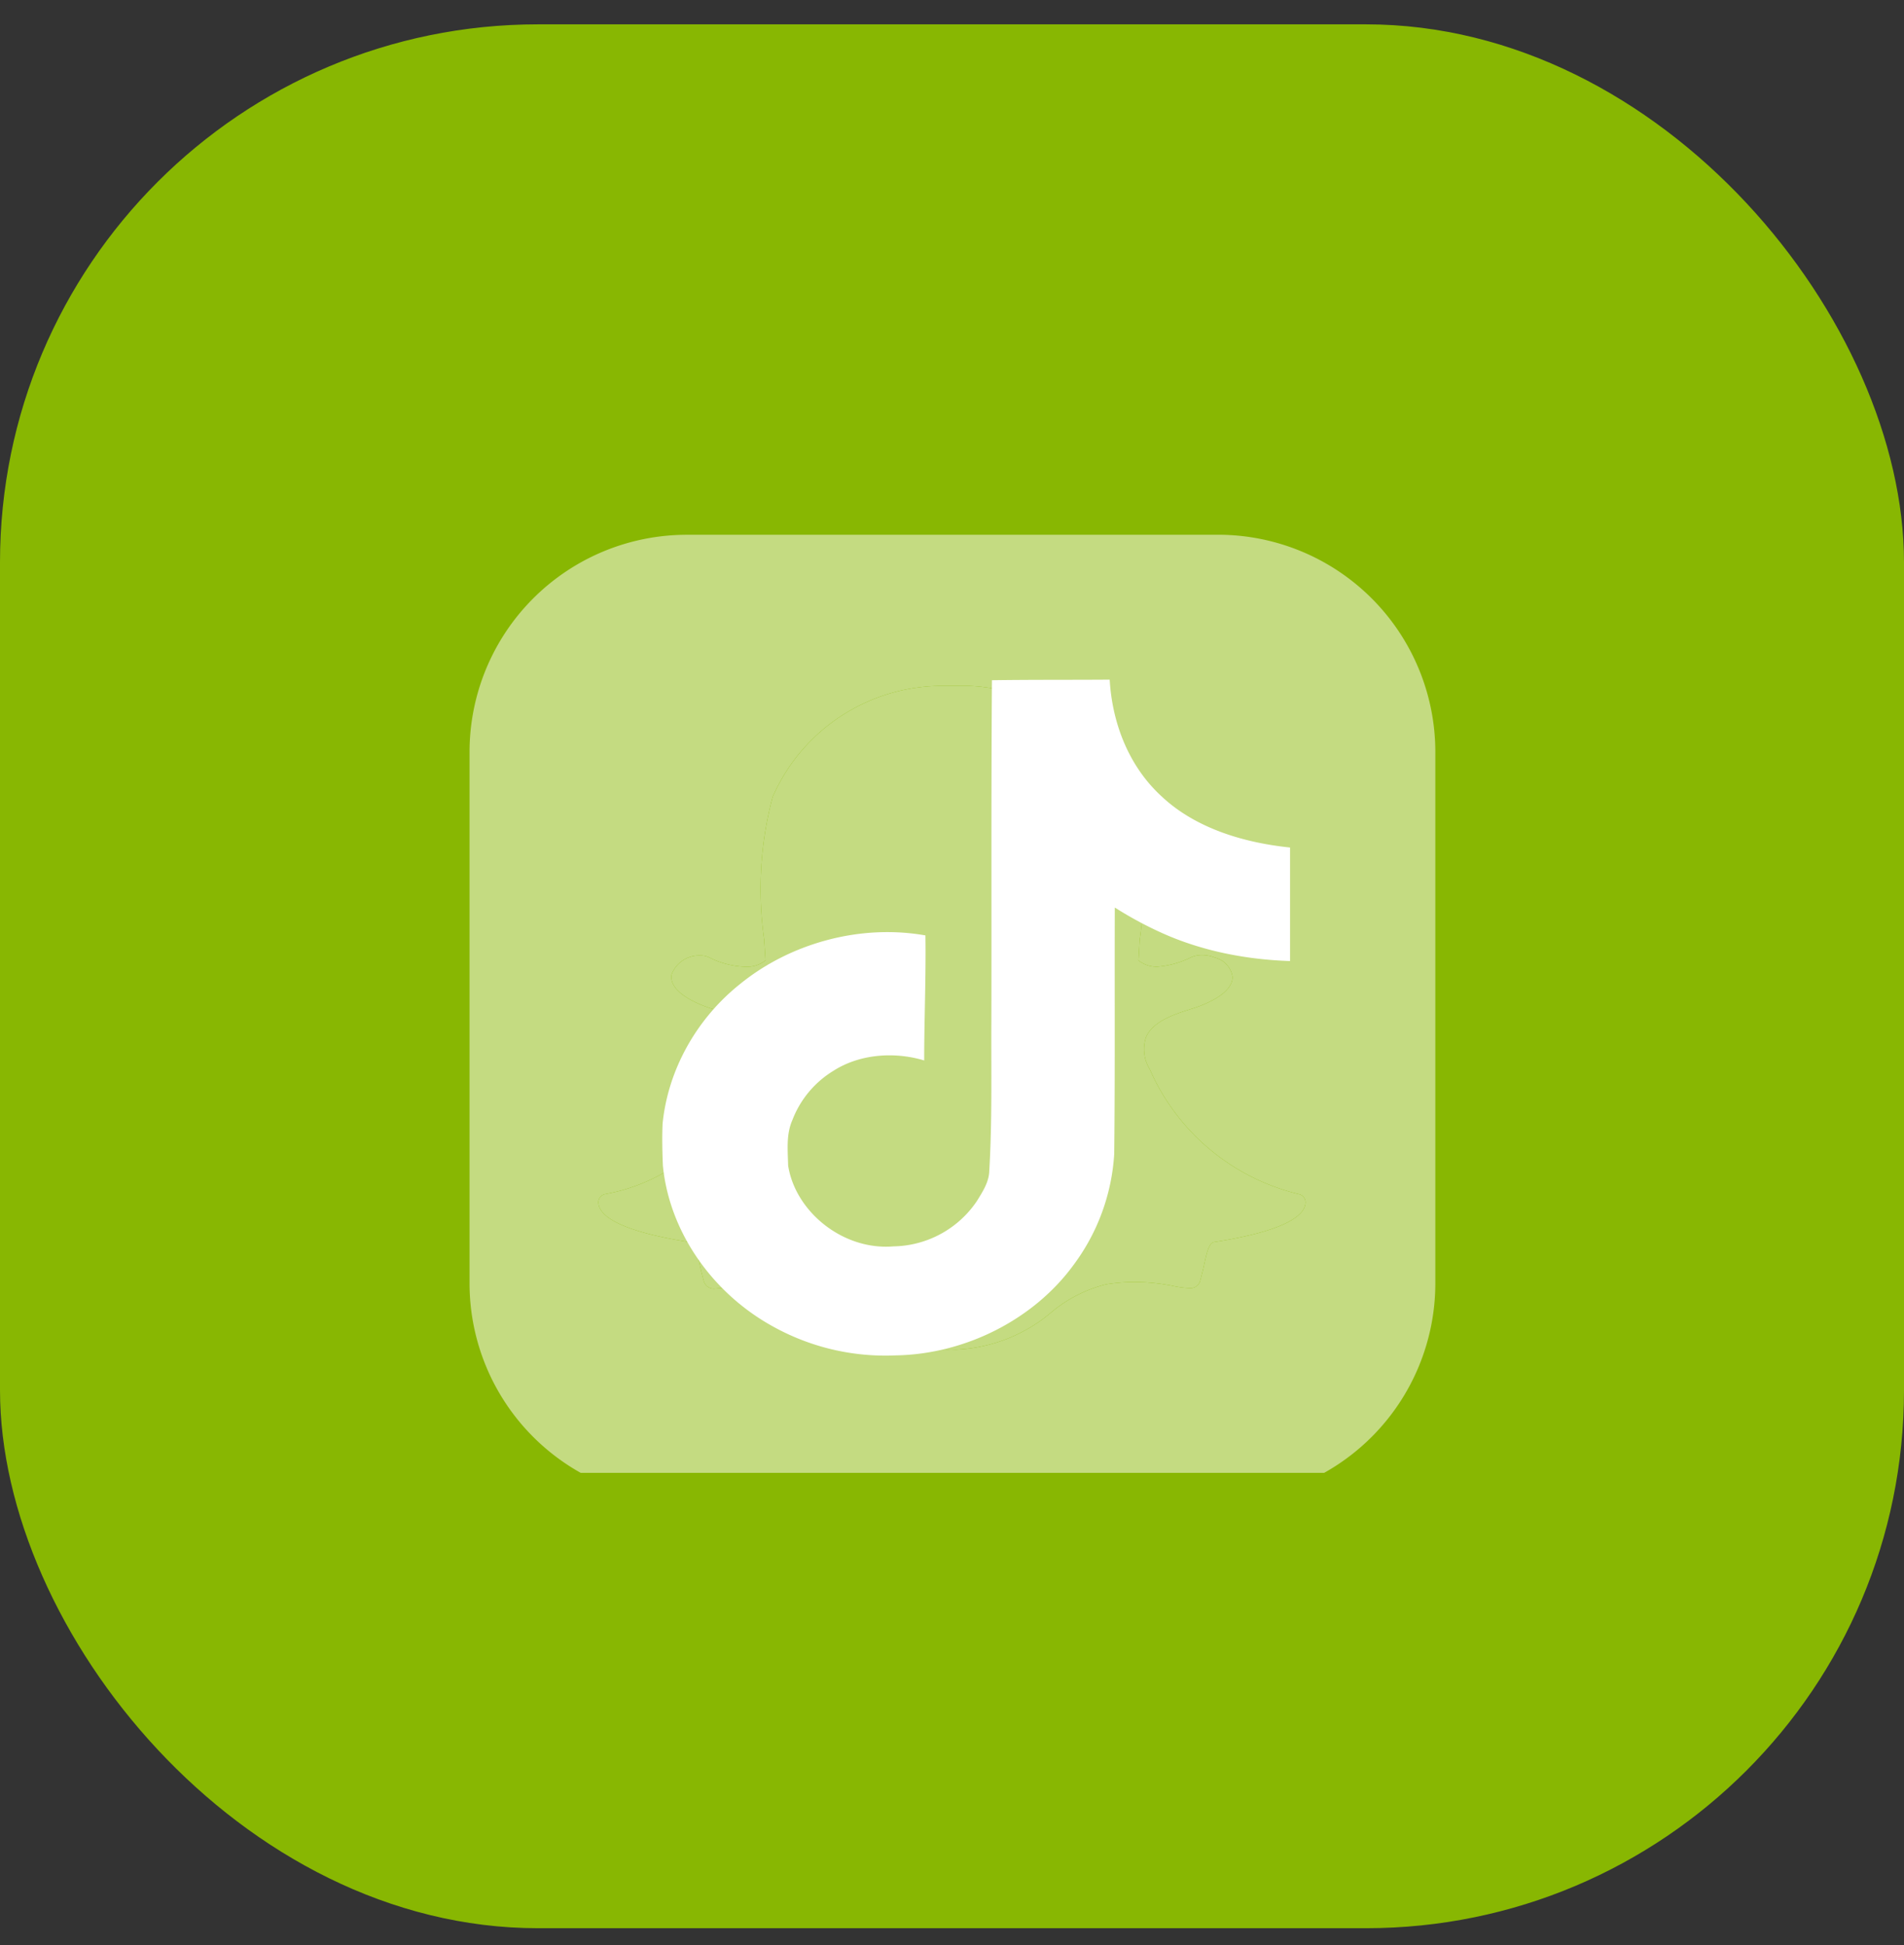
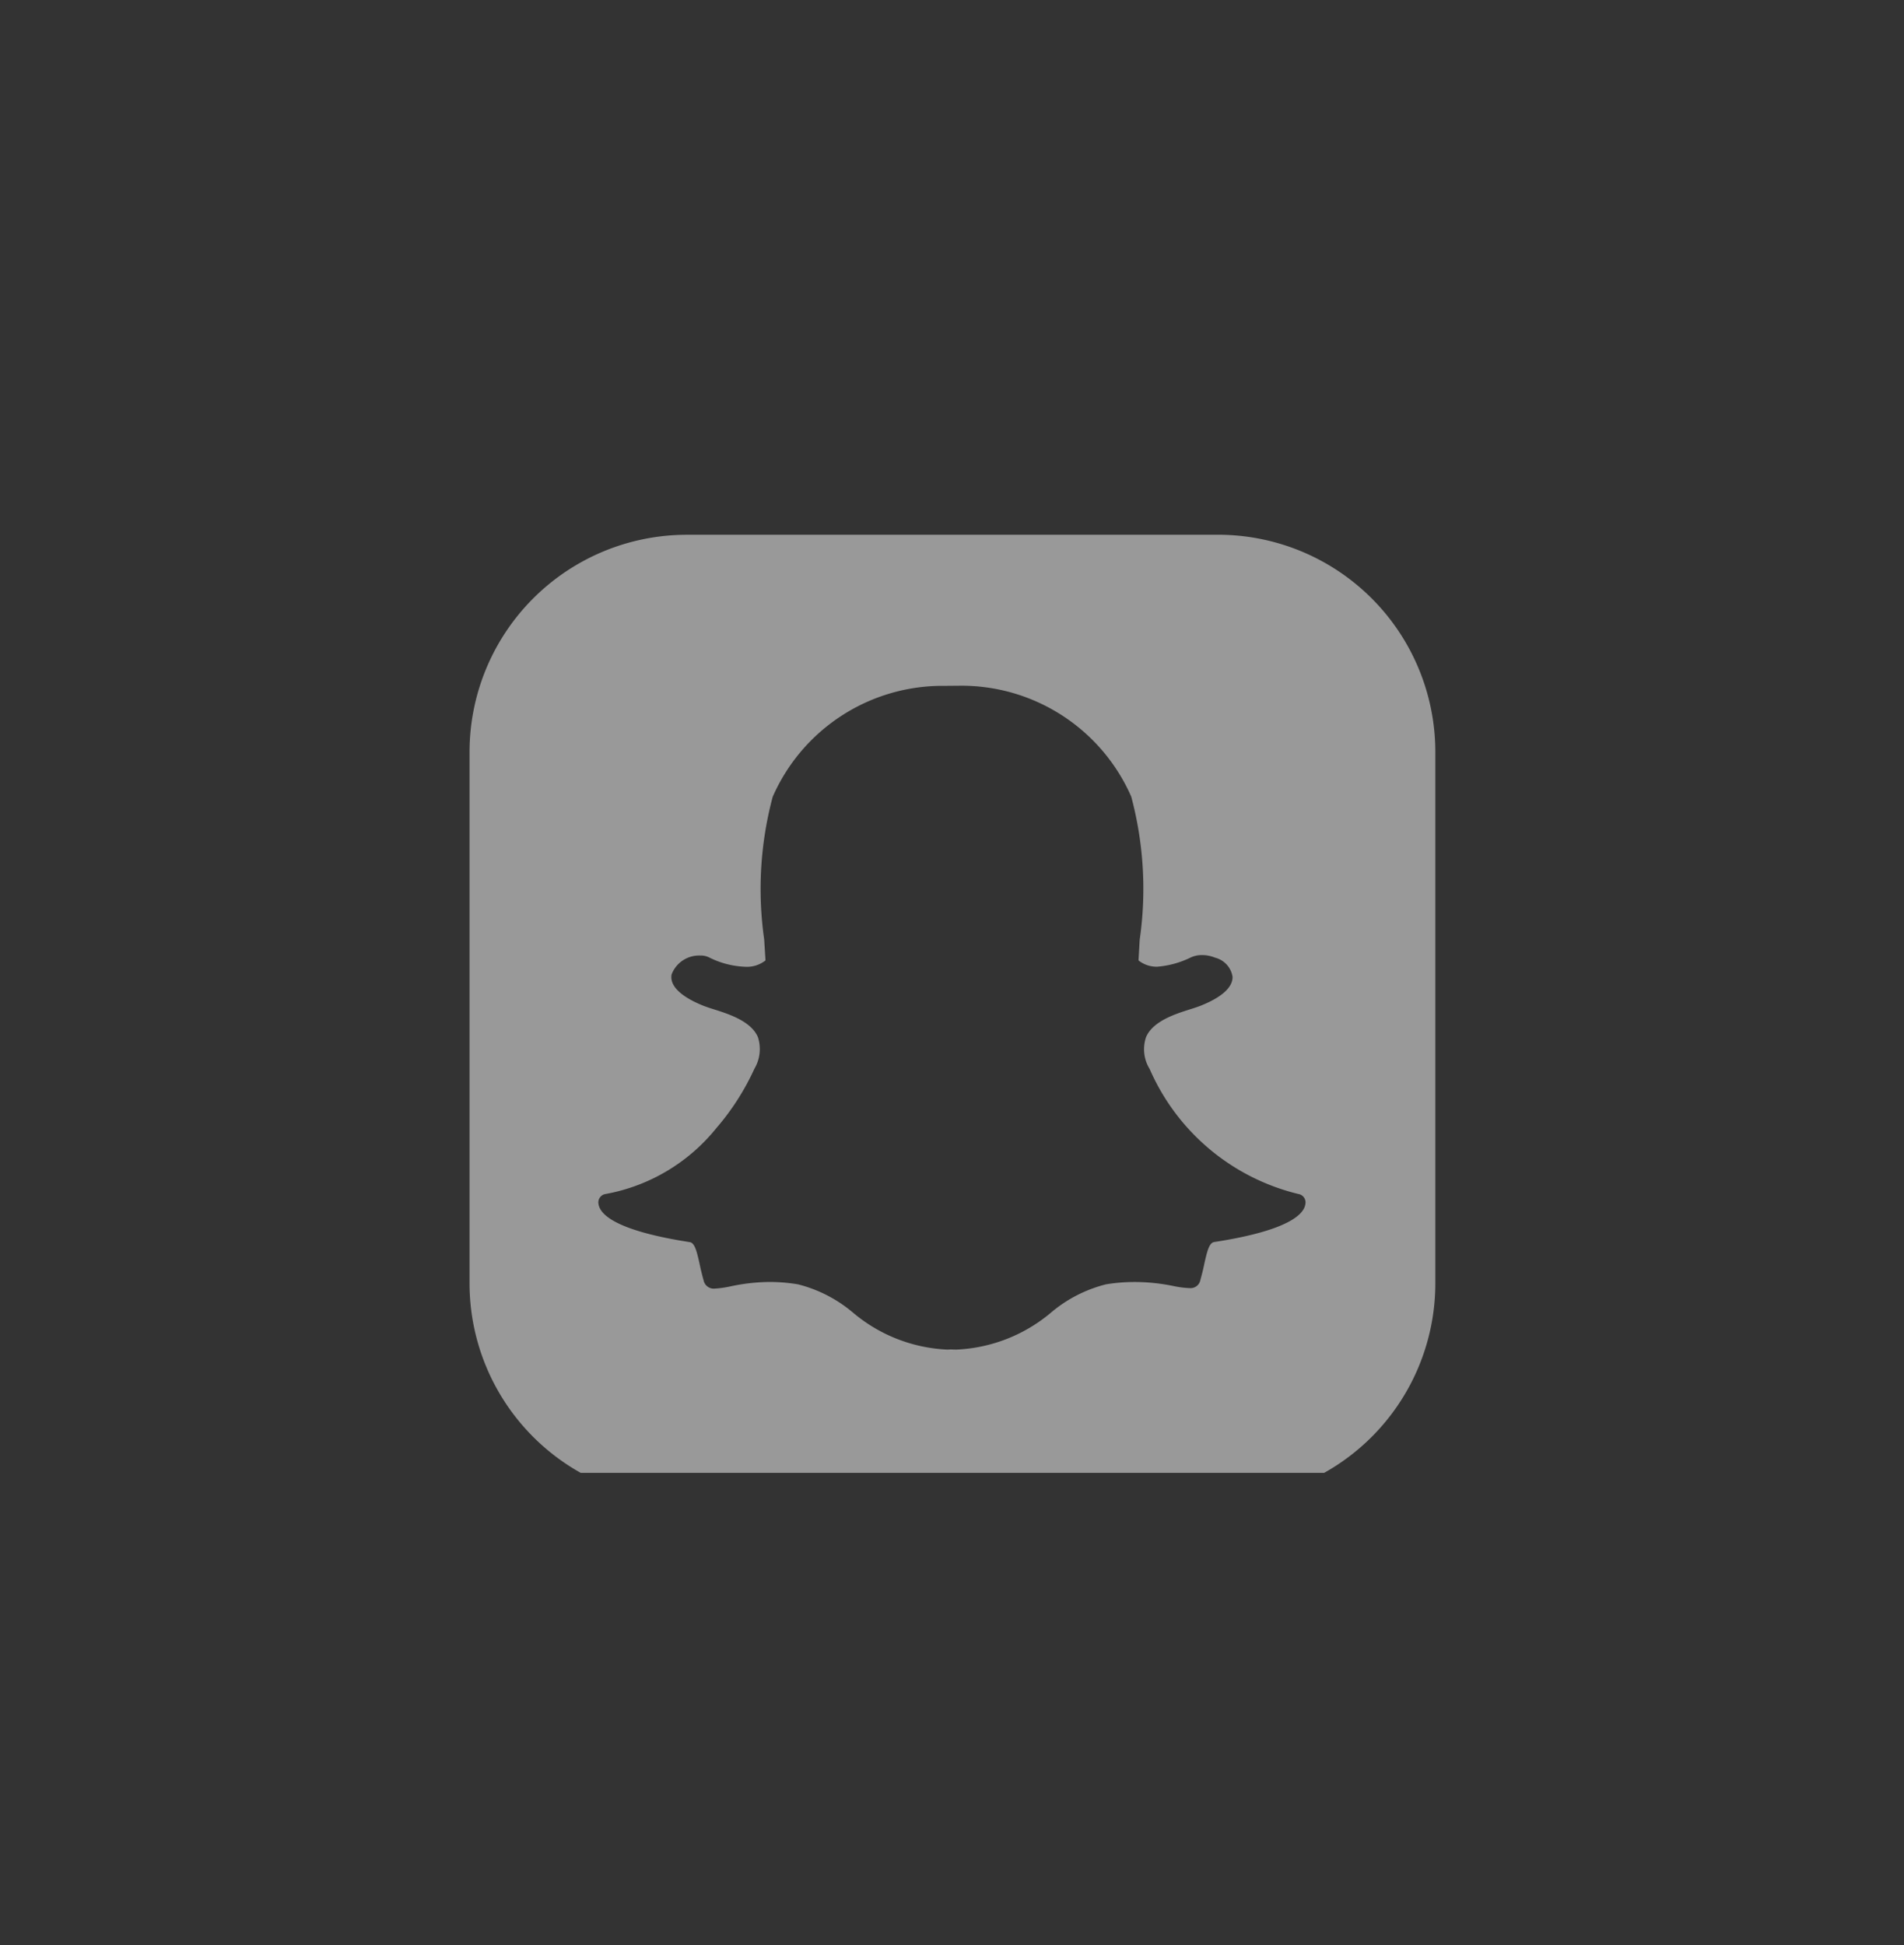
<svg xmlns="http://www.w3.org/2000/svg" width="46" height="47" fill="none">
  <rect width="100%" height="100%" fill="#333333" stroke="none" />
-   <rect width="46" height="46" y=".588" fill="#88B702" rx="13" />
  <g fill="#fff" clip-path="url(#a)">
    <g opacity=".5">
      <path d="M29.427 12.921H16.594a5.25 5.25 0 0 0-5.25 5.25v12.834a5.25 5.25 0 0 0 5.25 5.25h12.833a5.25 5.25 0 0 0 5.25-5.25V18.17a5.25 5.25 0 0 0-5.25-5.25Zm2.088 16.252c-.15.35-.904.64-2.18.836-.12.019-.17.213-.24.53-.026.13-.059.26-.096.393a.238.238 0 0 1-.253.19h-.02a2.34 2.34 0 0 1-.362-.047 4.672 4.672 0 0 0-.958-.1c-.231 0-.462.019-.69.057-.482.123-.929.35-1.31.67a3.804 3.804 0 0 1-2.299.906c-.05 0-.094-.002-.13-.004l-.086.004a3.792 3.792 0 0 1-2.298-.906 3.313 3.313 0 0 0-1.31-.67 4.195 4.195 0 0 0-.69-.058c-.323.003-.642.04-.957.109-.12.026-.241.043-.363.051a.25.25 0 0 1-.273-.195 5.86 5.86 0 0 1-.097-.396c-.07-.319-.12-.514-.24-.532-1.276-.197-2.03-.487-2.18-.838a.348.348 0 0 1-.027-.111.205.205 0 0 1 .172-.213 4.457 4.457 0 0 0 2.679-1.593c.37-.428.676-.905.913-1.42l.004-.01a.934.934 0 0 0 .087-.767c-.163-.387-.708-.56-1.069-.674a3.497 3.497 0 0 1-.241-.082c-.32-.126-.845-.393-.775-.76a.71.71 0 0 1 .692-.456.466.466 0 0 1 .21.043c.268.137.565.215.866.228a.723.723 0 0 0 .5-.153l-.032-.51a8.632 8.632 0 0 1 .206-3.443 4.48 4.48 0 0 1 4.156-2.681l.344-.003a4.48 4.48 0 0 1 4.163 2.681c.3 1.124.37 2.296.205 3.448l-.004.055-.026.453a.705.705 0 0 0 .452.152c.285-.023.562-.1.817-.227a.64.64 0 0 1 .266-.054c.106 0 .207.02.304.058l.005.003a.566.566 0 0 1 .428.464c.004.178-.128.444-.78.702a4.08 4.08 0 0 1-.242.082c-.361.114-.905.287-1.068.674a.91.91 0 0 0 .086.767l.005.01a5.273 5.273 0 0 0 3.592 3.013.205.205 0 0 1 .17.213.352.352 0 0 1-.027.112l.001-.001Z" />
-       <path d="M31.515 29.173c-.15.35-.904.64-2.18.836-.12.019-.17.213-.24.53-.026.13-.059.26-.096.393a.238.238 0 0 1-.253.19h-.02a2.34 2.34 0 0 1-.362-.047 4.672 4.672 0 0 0-.958-.1c-.231 0-.462.019-.69.057-.482.123-.929.35-1.31.67a3.804 3.804 0 0 1-2.299.906c-.05 0-.094-.002-.13-.004l-.086.004a3.792 3.792 0 0 1-2.298-.906 3.313 3.313 0 0 0-1.31-.67 4.195 4.195 0 0 0-.69-.058c-.323.003-.642.04-.957.109-.12.026-.241.043-.363.051a.25.25 0 0 1-.273-.195 5.86 5.86 0 0 1-.097-.396c-.07-.319-.12-.514-.24-.532-1.276-.197-2.03-.487-2.18-.838a.348.348 0 0 1-.027-.111.205.205 0 0 1 .172-.213 4.457 4.457 0 0 0 2.679-1.593c.37-.428.676-.905.913-1.42l.004-.01a.934.934 0 0 0 .087-.767c-.163-.387-.708-.56-1.069-.674a3.497 3.497 0 0 1-.241-.082c-.32-.126-.845-.393-.775-.76a.71.71 0 0 1 .692-.456.466.466 0 0 1 .21.043c.268.137.565.215.866.228a.723.723 0 0 0 .5-.153l-.032-.51a8.632 8.632 0 0 1 .206-3.443 4.48 4.48 0 0 1 4.156-2.681l.344-.003a4.48 4.48 0 0 1 4.163 2.681c.3 1.124.37 2.296.205 3.448l-.004.055-.026.453a.705.705 0 0 0 .452.152c.285-.023.562-.1.817-.227a.64.64 0 0 1 .266-.054c.106 0 .207.02.304.058l.005.003a.566.566 0 0 1 .428.464c.004.178-.128.444-.78.702a4.08 4.08 0 0 1-.242.082c-.361.114-.905.287-1.068.674a.91.91 0 0 0 .086.767l.005.01a5.273 5.273 0 0 0 3.592 3.013.205.205 0 0 1 .17.213.352.352 0 0 1-.027.112l.001-.001Z" />
    </g>
-     <path d="M23.966 16.435c.952-.014 1.898-.007 2.844-.014.058 1.041.458 2.103 1.273 2.838.814.755 1.964 1.102 3.084 1.218v2.743c-1.048-.034-2.103-.238-3.055-.66a9.165 9.165 0 0 1-1.179-.633c-.007 1.987.008 3.974-.014 5.955a4.984 4.984 0 0 1-.982 2.68c-.953 1.308-2.604 2.158-4.3 2.186a5.592 5.592 0 0 1-2.967-.701c-1.47-.81-2.502-2.294-2.655-3.886-.014-.34-.022-.681-.007-1.014.13-1.293.815-2.532 1.877-3.376 1.207-.98 2.895-1.45 4.473-1.17.015 1.007-.03 2.014-.03 3.021-.72-.218-1.563-.156-2.196.252a2.397 2.397 0 0 0-.989 1.19c-.153.348-.11.73-.102 1.097.175 1.116 1.324 2.055 2.546 1.953a2.479 2.479 0 0 0 2.015-1.096c.138-.224.29-.456.298-.721.073-1.219.044-2.43.051-3.648.007-2.743-.007-5.478.014-8.214Z" />
  </g>
  <defs>
    <clipPath id="a">
      <path fill="#fff" d="M6 12.588h34v23H6z" />
    </clipPath>
  </defs>
</svg>